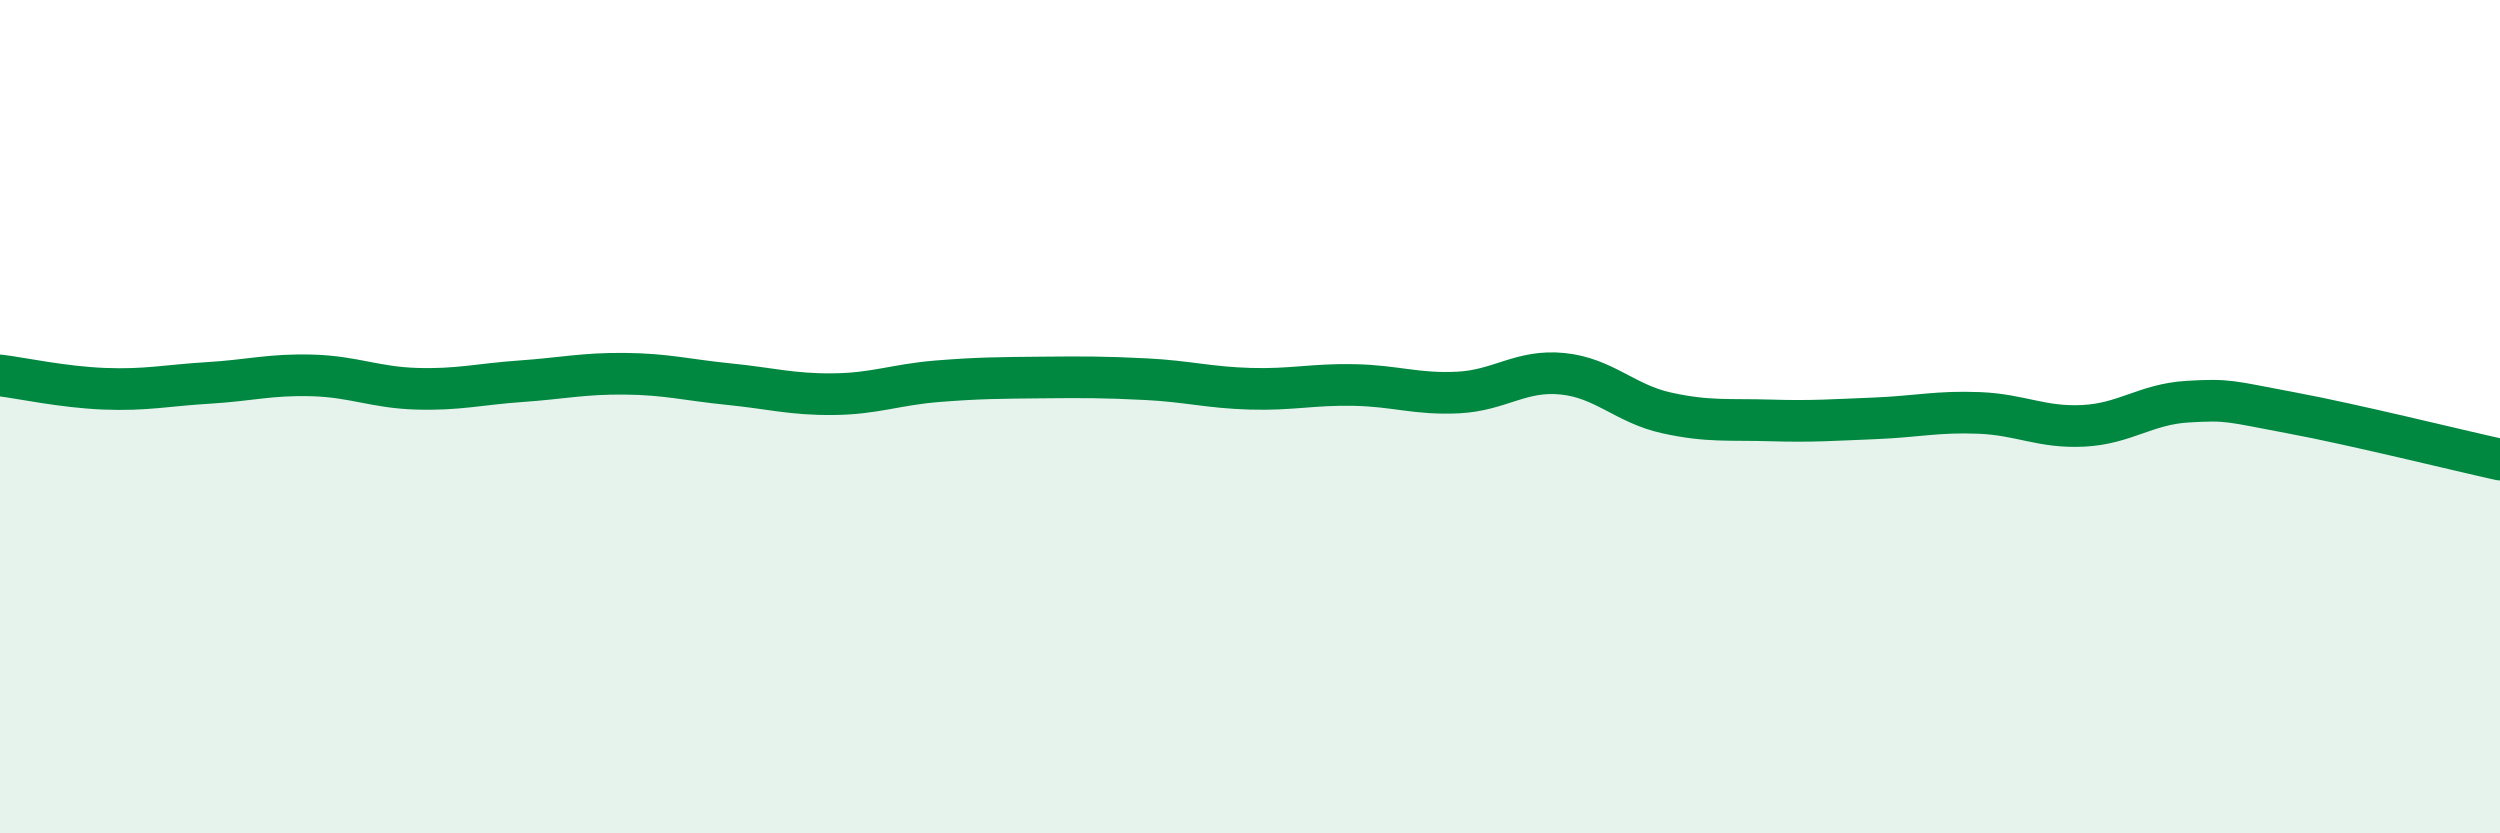
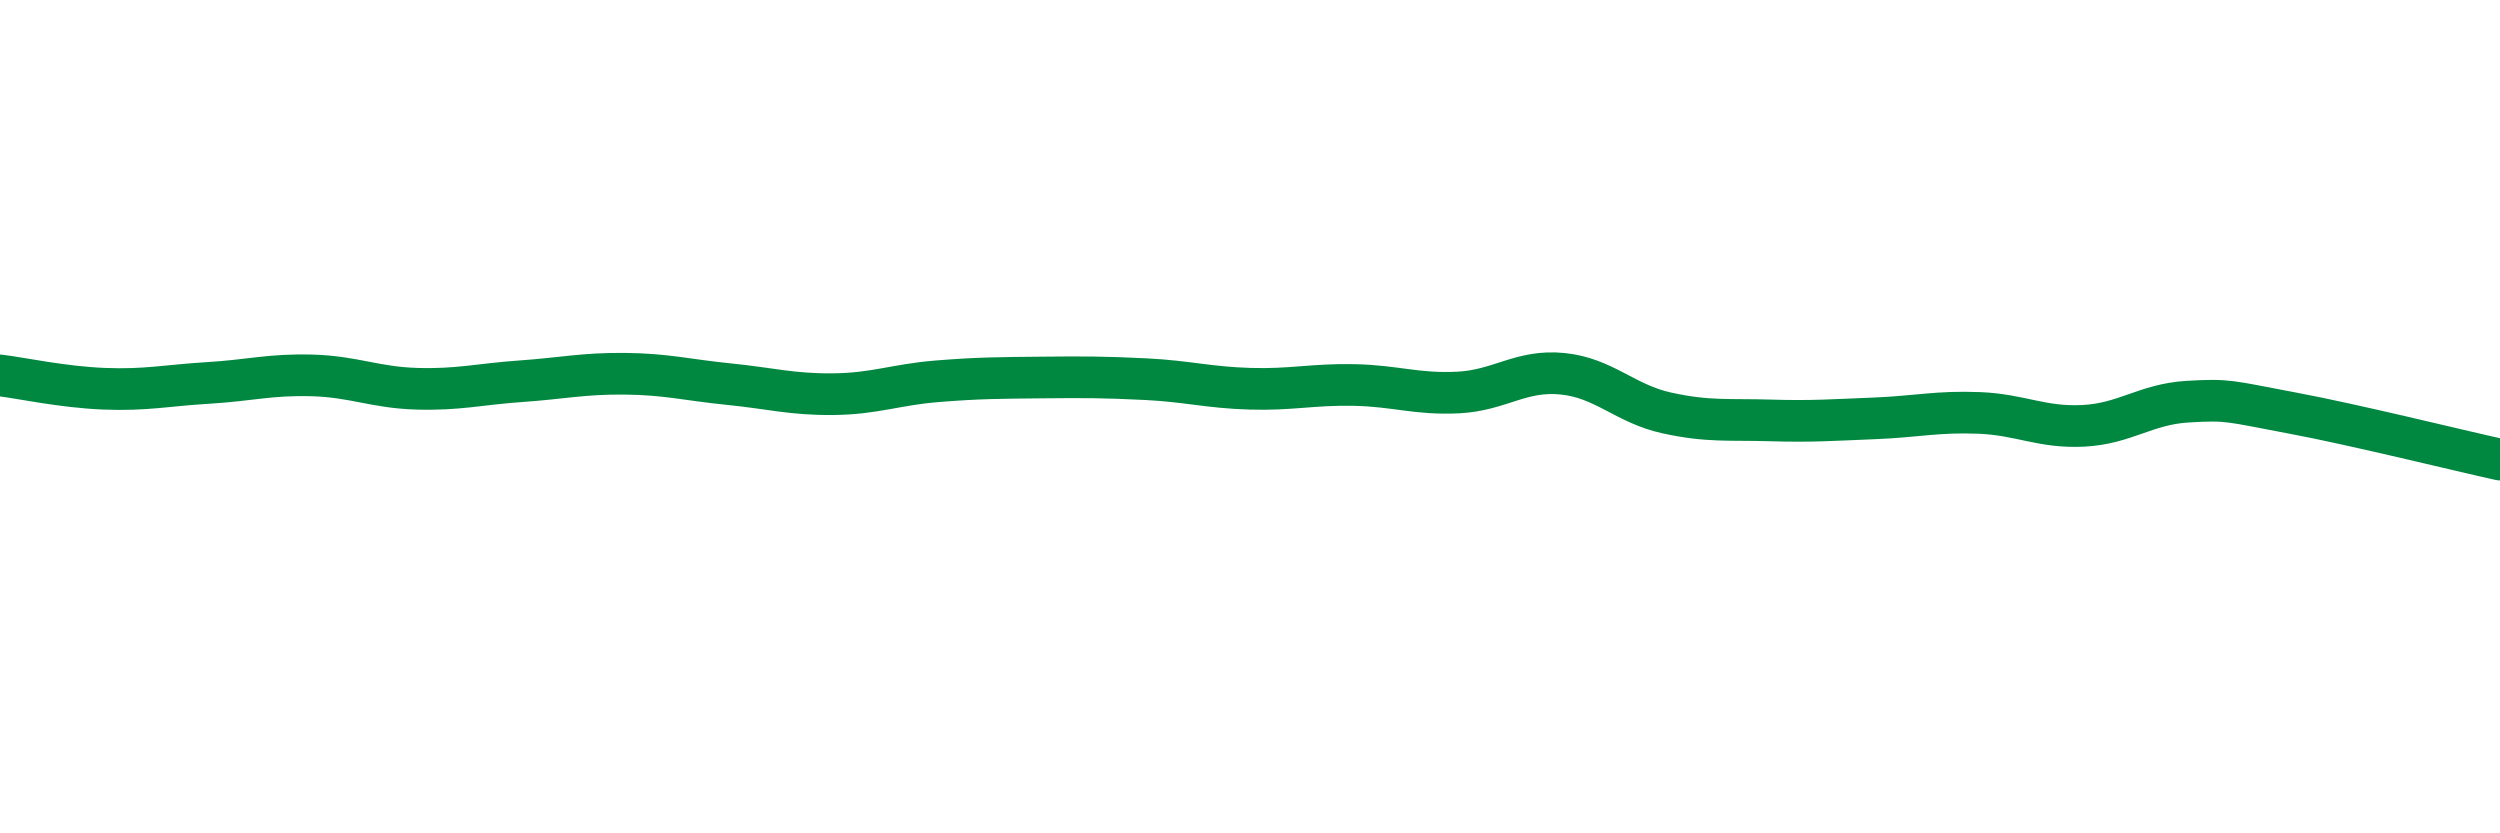
<svg xmlns="http://www.w3.org/2000/svg" width="60" height="20" viewBox="0 0 60 20">
-   <path d="M 0,9.01 C 0.5,9.07 1.5,9.29 2.5,9.33 C 3.5,9.37 4,9.25 5,9.19 C 6,9.13 6.5,8.98 7.5,9.01 C 8.5,9.04 9,9.3 10,9.33 C 11,9.36 11.5,9.22 12.5,9.15 C 13.5,9.08 14,8.96 15,8.97 C 16,8.98 16.5,9.12 17.5,9.22 C 18.5,9.32 19,9.47 20,9.46 C 21,9.45 21.5,9.23 22.5,9.15 C 23.5,9.07 24,9.07 25,9.06 C 26,9.05 26.5,9.05 27.5,9.1 C 28.5,9.15 29,9.3 30,9.33 C 31,9.36 31.5,9.22 32.5,9.24 C 33.5,9.26 34,9.47 35,9.42 C 36,9.37 36.5,8.87 37.5,8.97 C 38.5,9.07 39,9.69 40,9.91 C 41,10.13 41.5,10.06 42.5,10.09 C 43.5,10.12 44,10.08 45,10.04 C 46,10 46.5,9.87 47.5,9.91 C 48.5,9.95 49,10.27 50,10.22 C 51,10.17 51.5,9.7 52.5,9.64 C 53.5,9.58 53.5,9.63 55,9.91 C 56.5,10.19 59,10.81 60,11.03L60 20L0 20Z" fill="#008740" opacity="0.1" stroke-linecap="round" stroke-linejoin="round" />
  <path d="M 0,9.01 C 0.5,9.07 1.5,9.29 2.5,9.33 C 3.5,9.37 4,9.25 5,9.19 C 6,9.13 6.5,8.98 7.5,9.01 C 8.5,9.04 9,9.3 10,9.33 C 11,9.36 11.5,9.22 12.5,9.15 C 13.5,9.08 14,8.96 15,8.97 C 16,8.98 16.5,9.12 17.5,9.22 C 18.5,9.32 19,9.47 20,9.46 C 21,9.45 21.5,9.23 22.5,9.15 C 23.5,9.07 24,9.07 25,9.06 C 26,9.05 26.5,9.05 27.5,9.1 C 28.5,9.15 29,9.3 30,9.33 C 31,9.36 31.5,9.22 32.5,9.24 C 33.5,9.26 34,9.47 35,9.42 C 36,9.37 36.5,8.87 37.5,8.97 C 38.5,9.07 39,9.69 40,9.91 C 41,10.13 41.5,10.06 42.5,10.09 C 43.5,10.12 44,10.08 45,10.04 C 46,10 46.5,9.87 47.5,9.91 C 48.5,9.95 49,10.27 50,10.22 C 51,10.17 51.5,9.7 52.5,9.64 C 53.5,9.58 53.5,9.63 55,9.91 C 56.5,10.19 59,10.81 60,11.03" stroke="#008740" stroke-width="1" fill="none" stroke-linecap="round" stroke-linejoin="round" />
</svg>